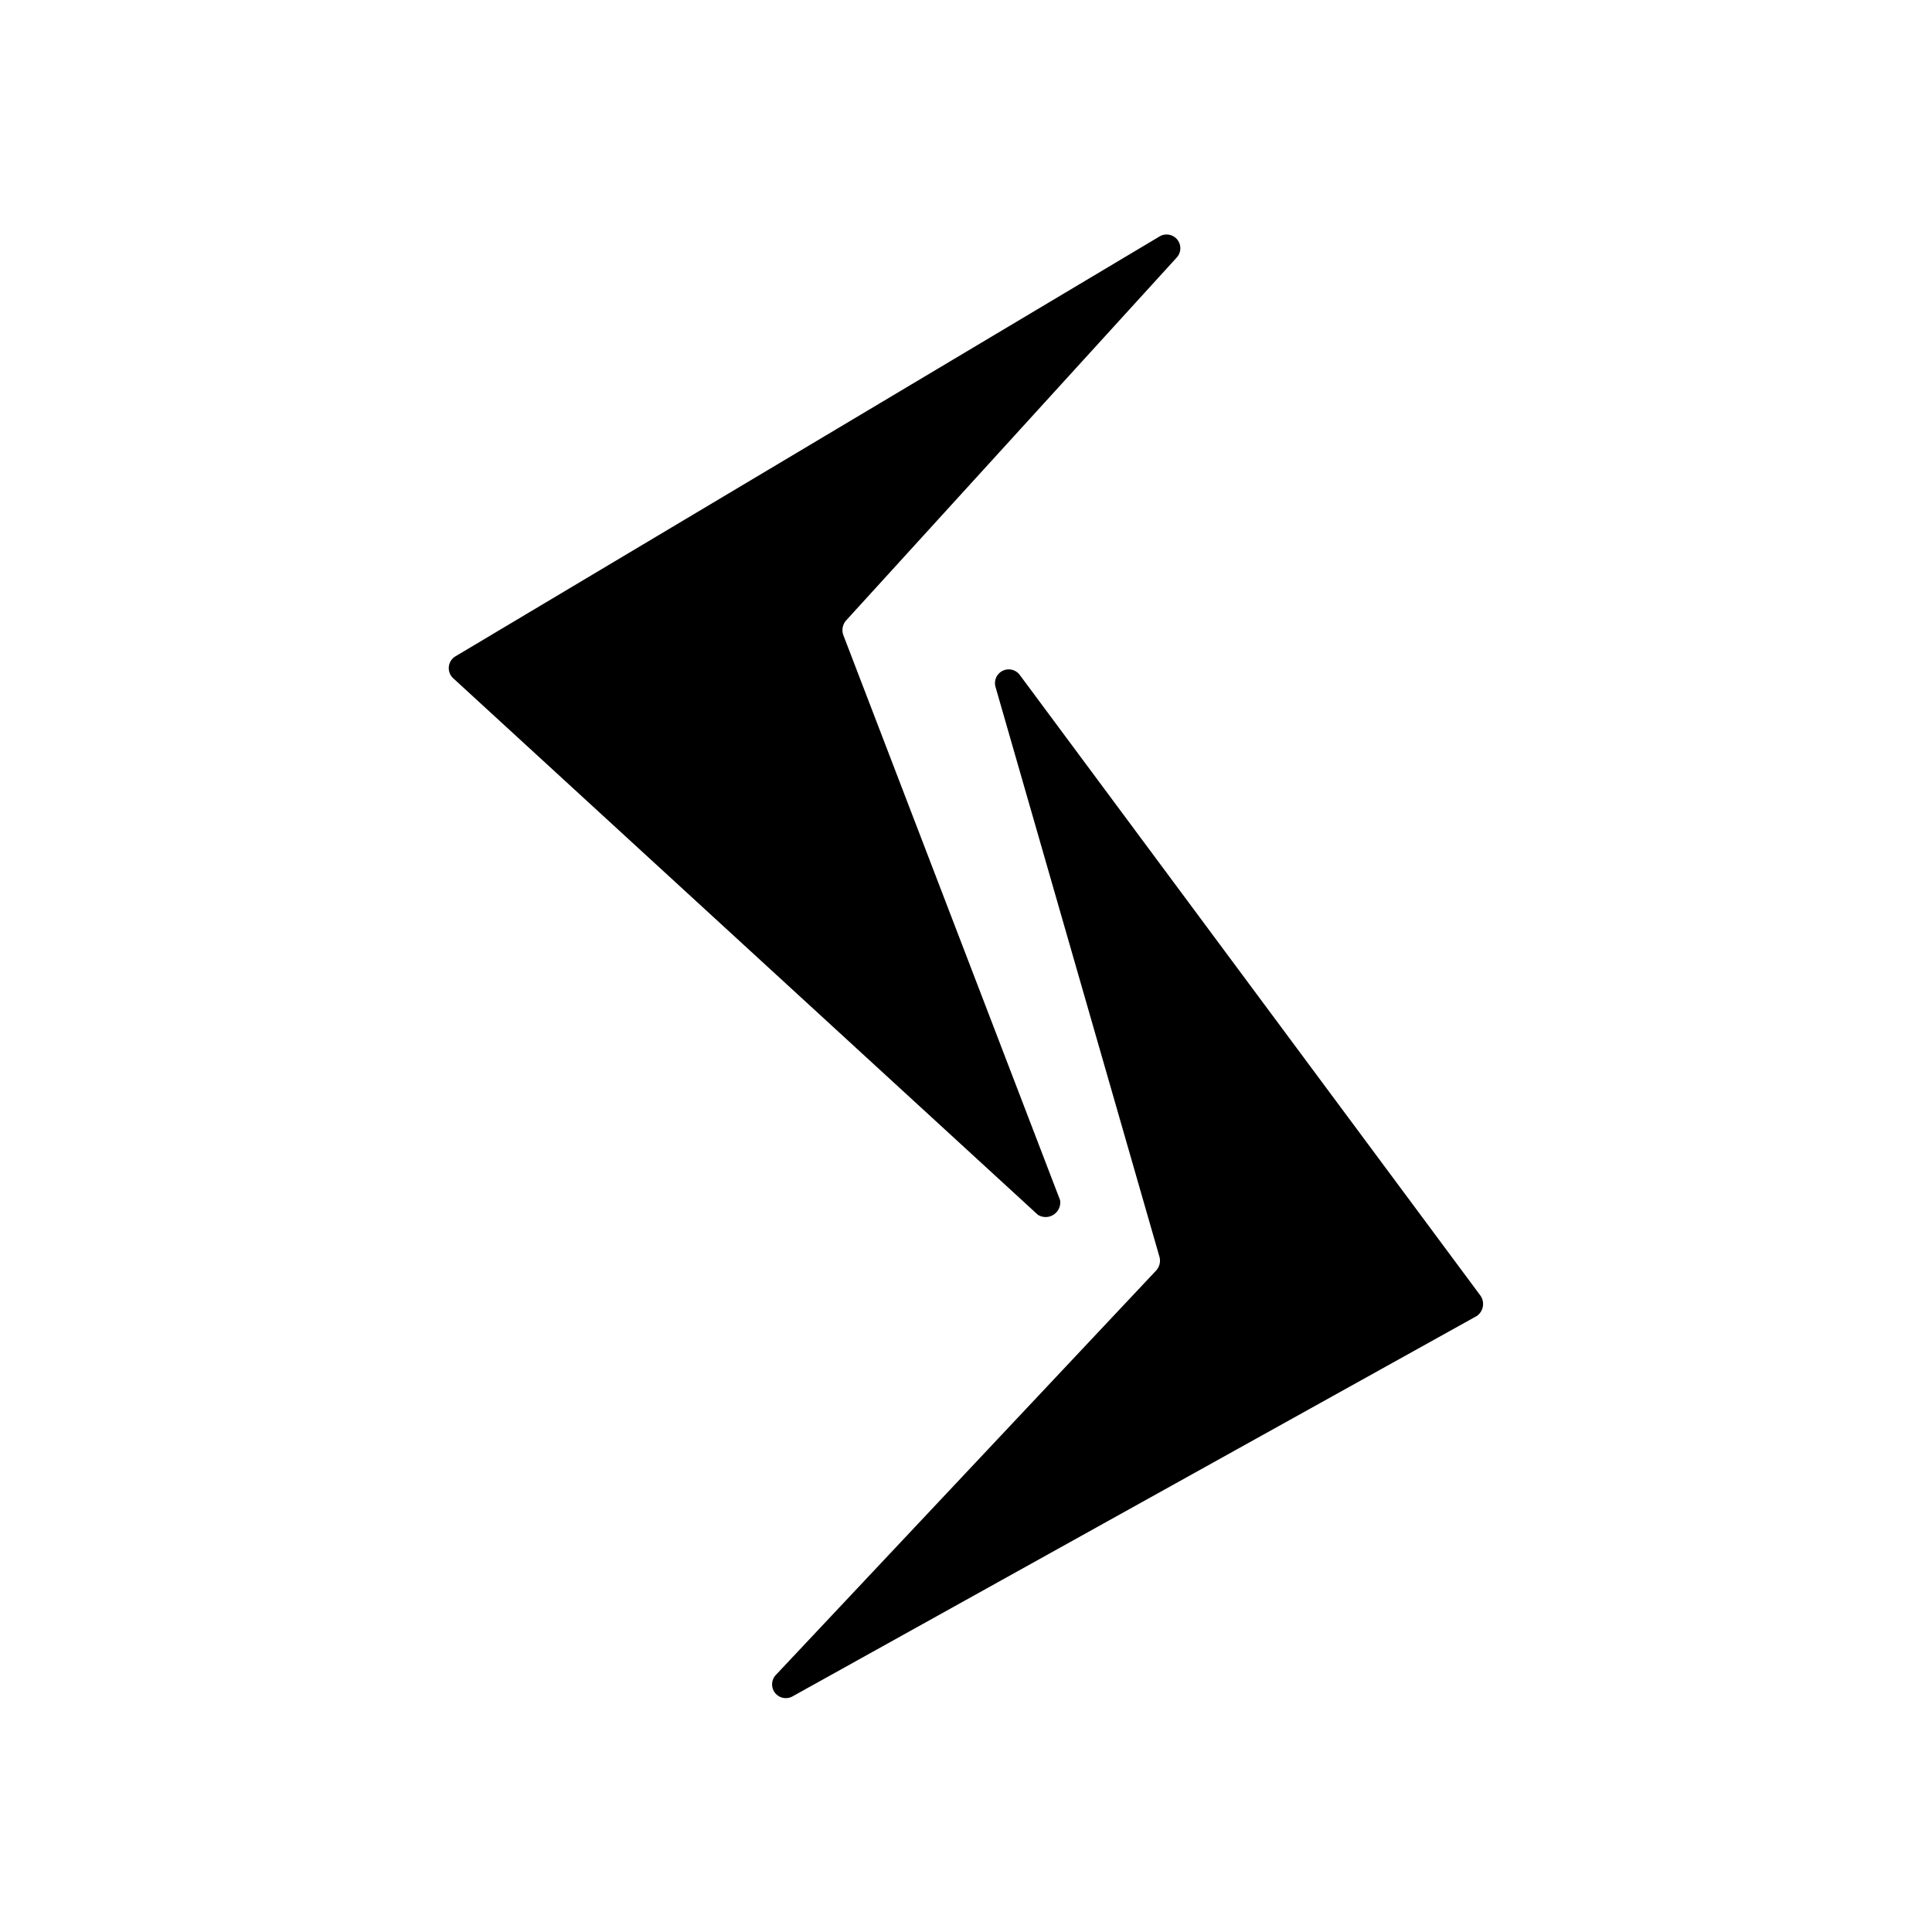
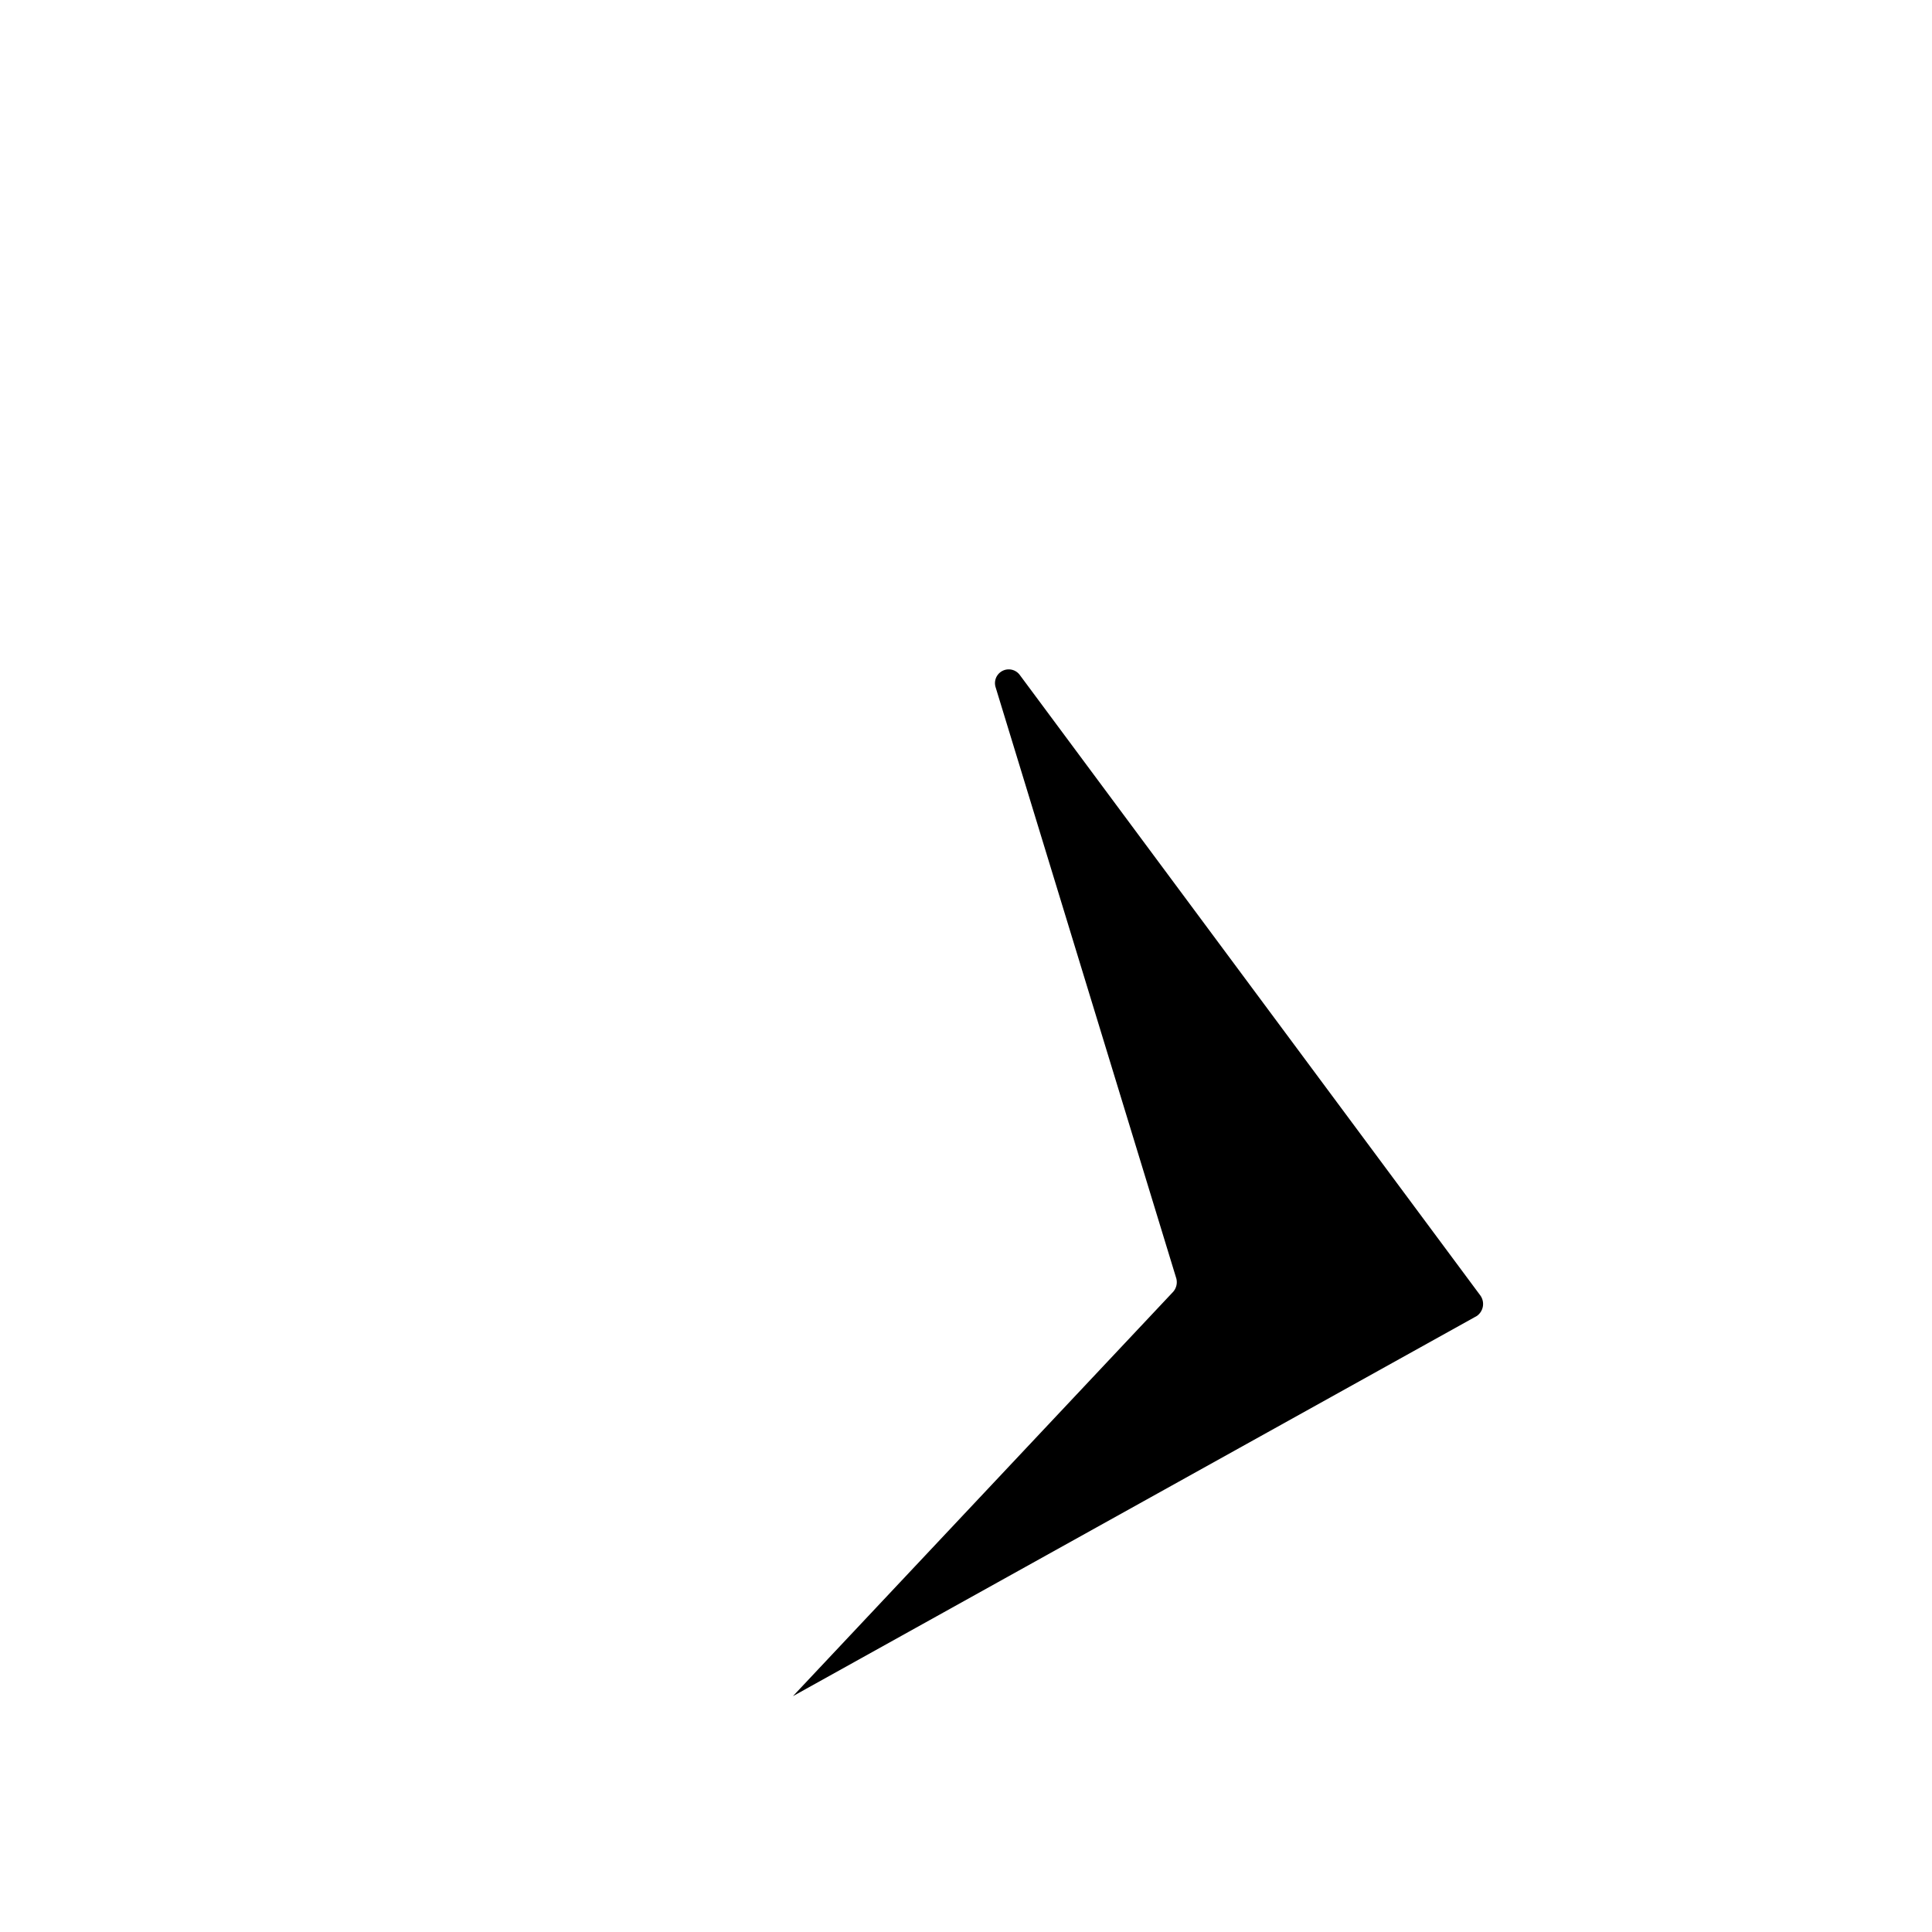
<svg xmlns="http://www.w3.org/2000/svg" viewBox="0 0 132.13 132.13">
  <defs>
    <style>.cls-1{fill:none;}</style>
  </defs>
  <g id="Layer_2" data-name="Layer 2">
    <g id="_Layer_" data-name="&lt;Layer&gt;">
      <rect class="cls-1" width="132.13" height="132.13" />
-       <path d="M57.67,43.42,72.5,82.08a1,1,0,0,1-1.52,1L31,46.39a.94.94,0,0,1,.16-1.51L79.27,16.19a.94.94,0,0,1,1.19,1.44L57.86,42.44A1,1,0,0,0,57.67,43.42Z" />
-       <path d="M101,90,54.23,116a.94.94,0,0,1-1.15-1.47l26-27.65a1,1,0,0,0,.22-.91L68.09,47a.94.94,0,0,1,1.66-.83l31.5,42.44A1,1,0,0,1,101,90Z" />
+       <path d="M101,90,54.23,116l26-27.65a1,1,0,0,0,.22-.91L68.09,47a.94.94,0,0,1,1.66-.83l31.5,42.44A1,1,0,0,1,101,90Z" />
    </g>
  </g>
</svg>